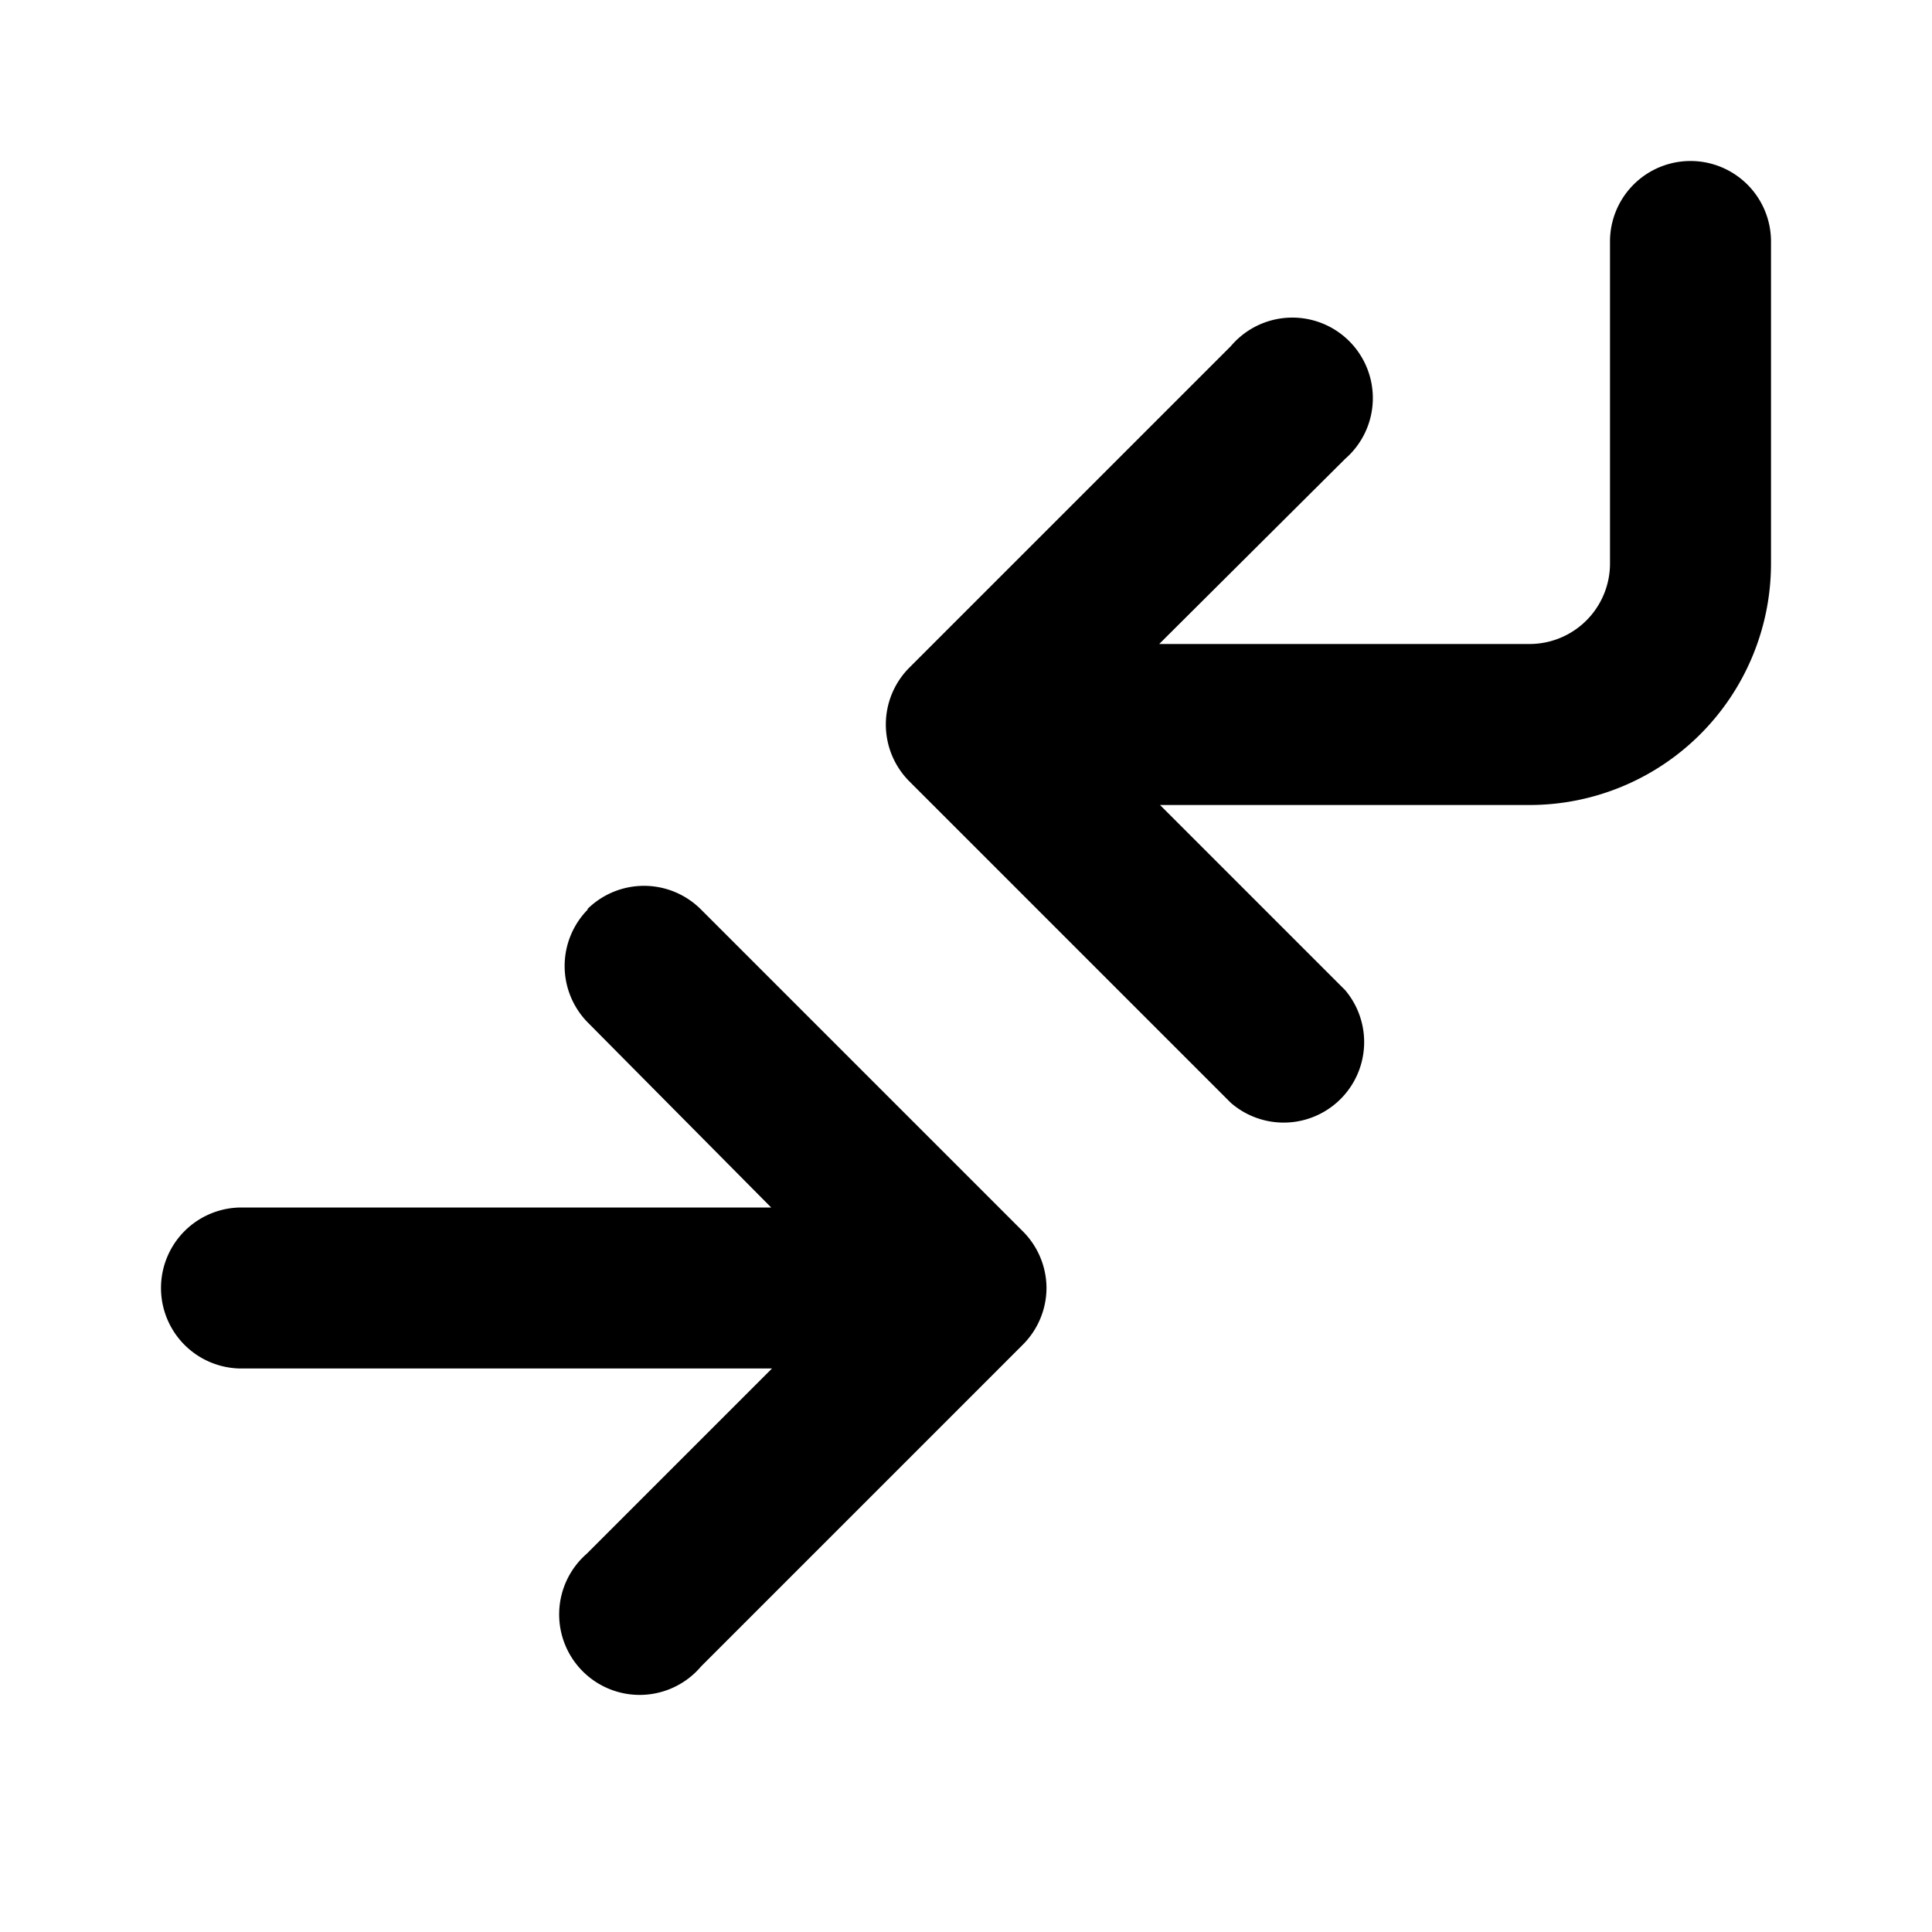
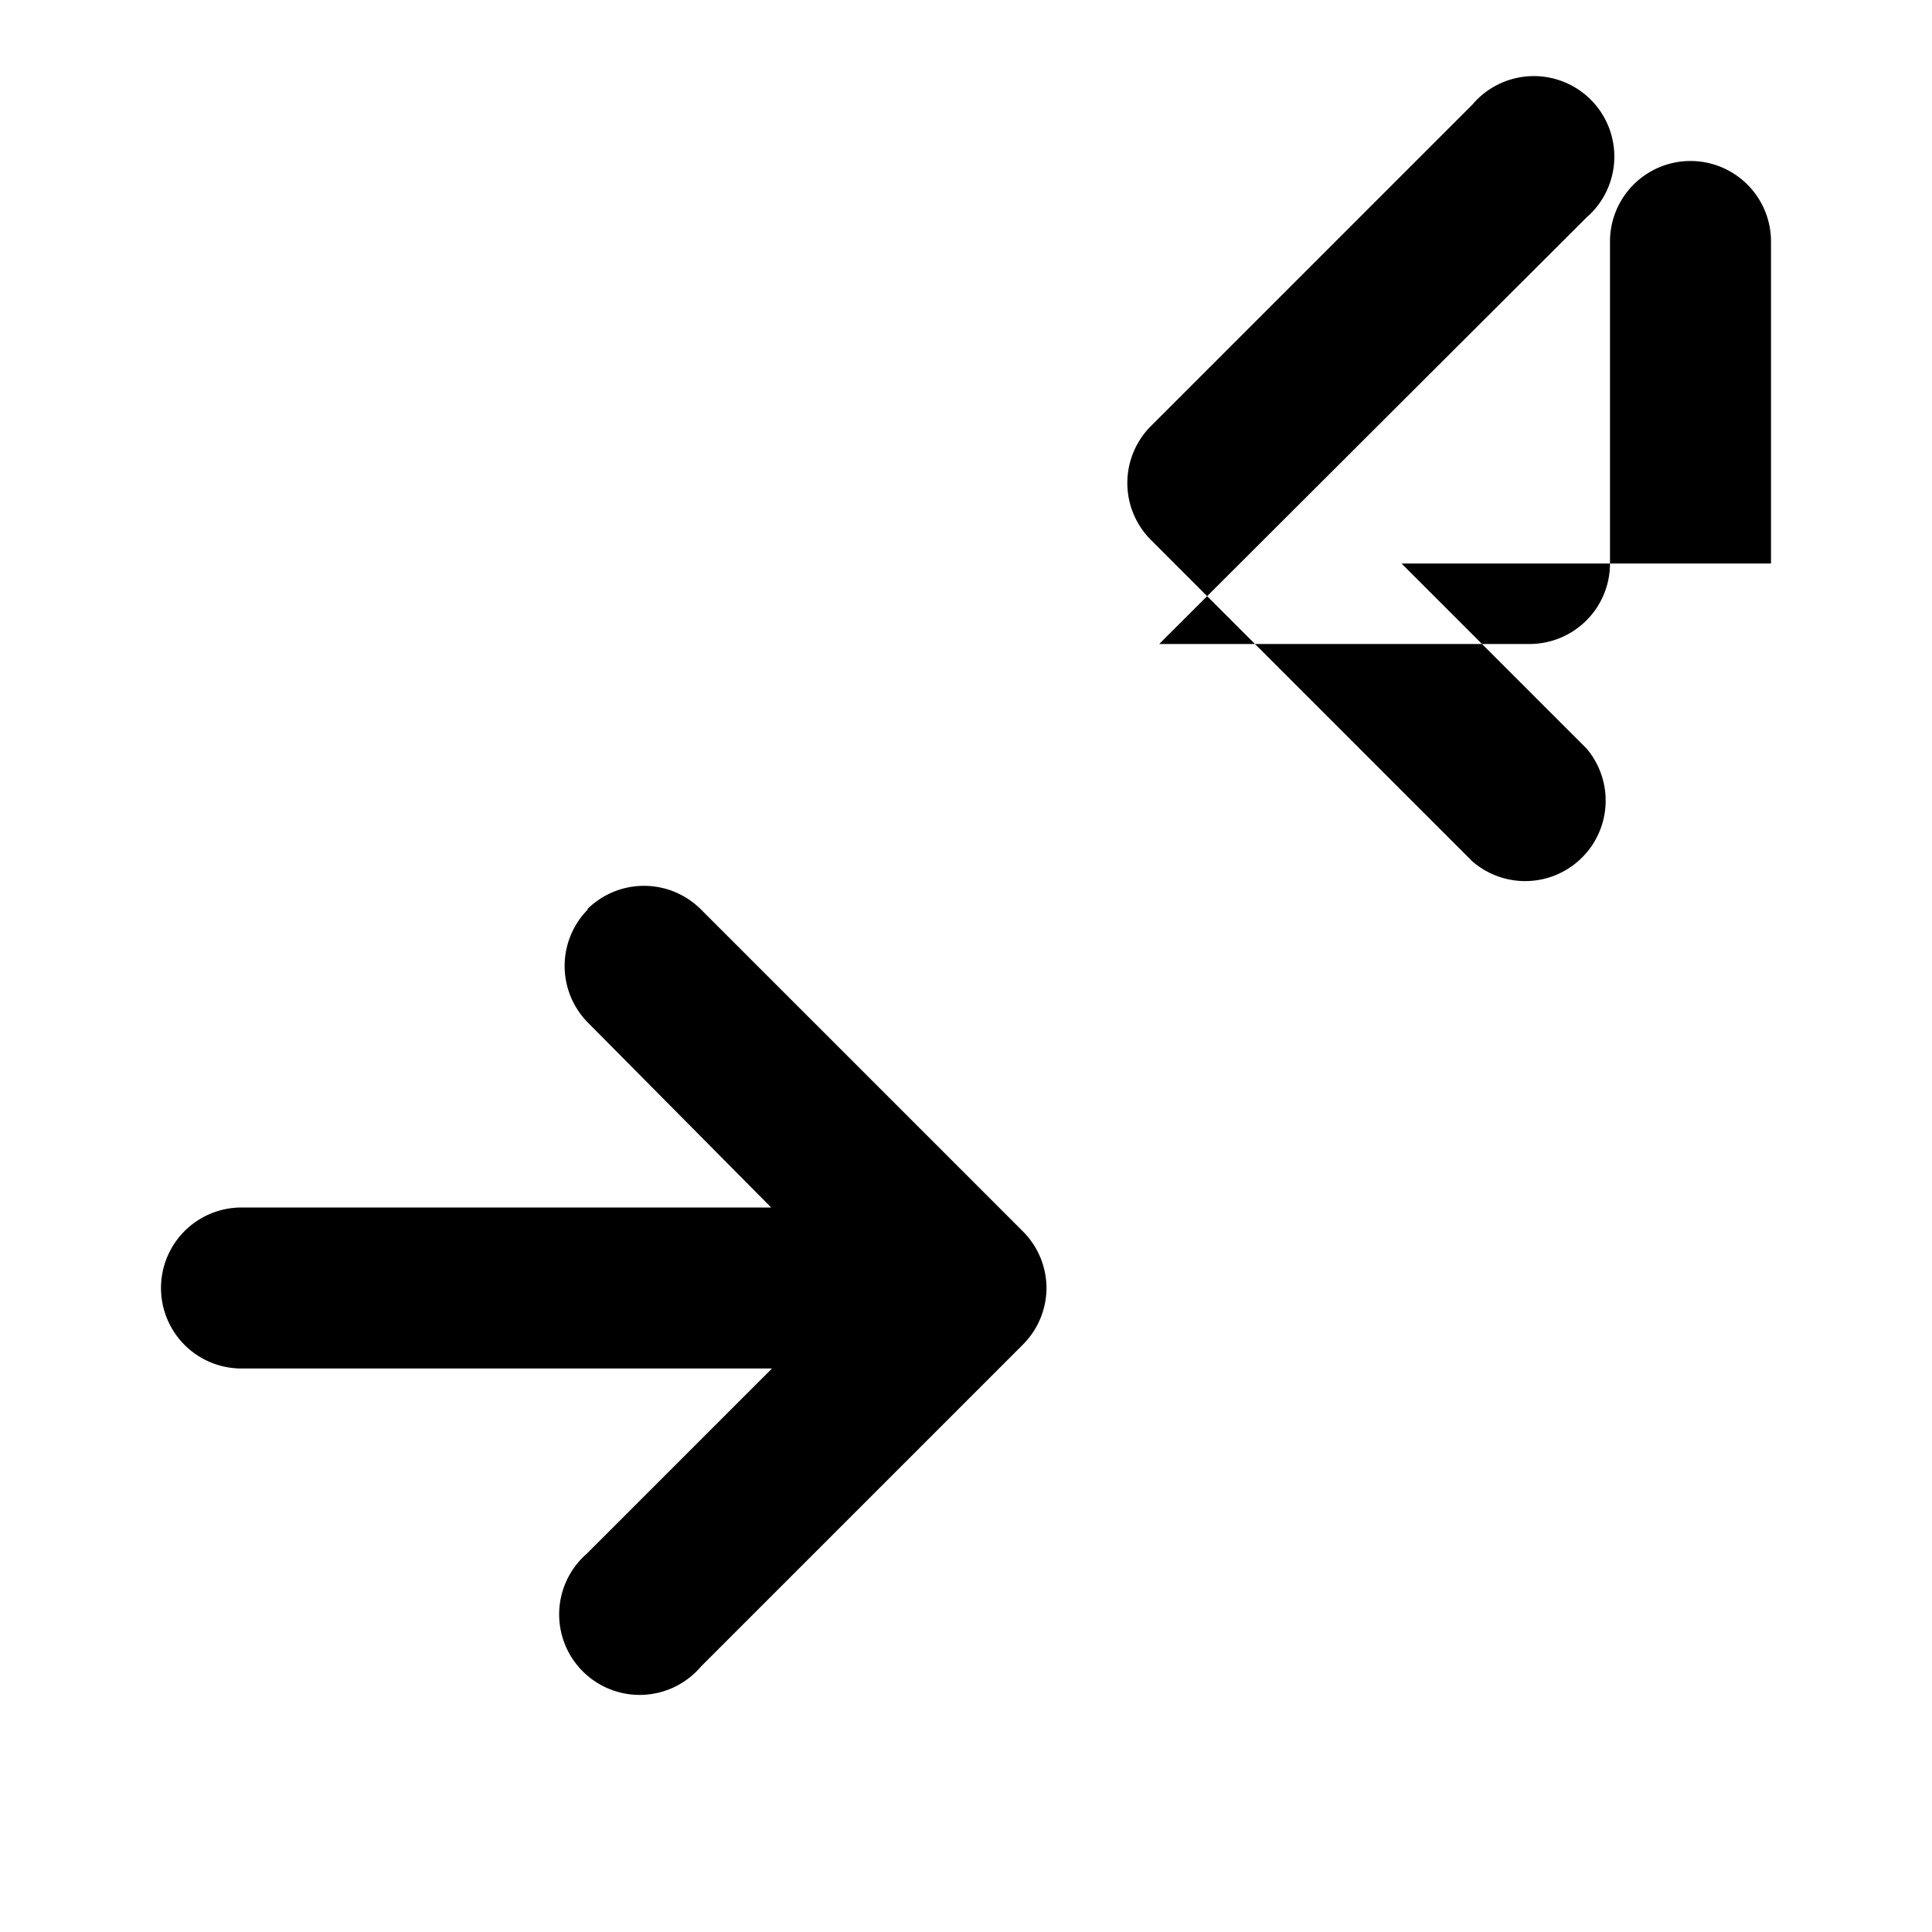
<svg xmlns="http://www.w3.org/2000/svg" width="24" height="24" viewBox="0 0 24 24">
-   <path d="M21 2a1 1 0 0 1 1 1v4a3 3 0 0 1-3 3h-4.59l2.3 2.3a1 1 0 0 1-1.42 1.4l-4-4a1 1 0 0 1 0-1.4l4-4a1 1 0 1 1 1.42 1.4L14.4 8H19a1 1 0 0 0 1-1V3a1 1 0 0 1 1-1ZM7.3 11.3a1 1 0 0 0 0 1.4L9.58 15H3a1 1 0 1 0 0 2h6.59l-2.3 2.3a1 1 0 1 0 1.42 1.4l4-4A1 1 0 0 0 13 16a1 1 0 0 0-.3-.71l-4-4a1 1 0 0 0-1.4 0Z" />
+   <path d="M21 2a1 1 0 0 1 1 1v4h-4.59l2.3 2.3a1 1 0 0 1-1.42 1.4l-4-4a1 1 0 0 1 0-1.4l4-4a1 1 0 1 1 1.42 1.4L14.4 8H19a1 1 0 0 0 1-1V3a1 1 0 0 1 1-1ZM7.3 11.3a1 1 0 0 0 0 1.4L9.58 15H3a1 1 0 1 0 0 2h6.59l-2.3 2.3a1 1 0 1 0 1.42 1.4l4-4A1 1 0 0 0 13 16a1 1 0 0 0-.3-.71l-4-4a1 1 0 0 0-1.4 0Z" />
</svg>